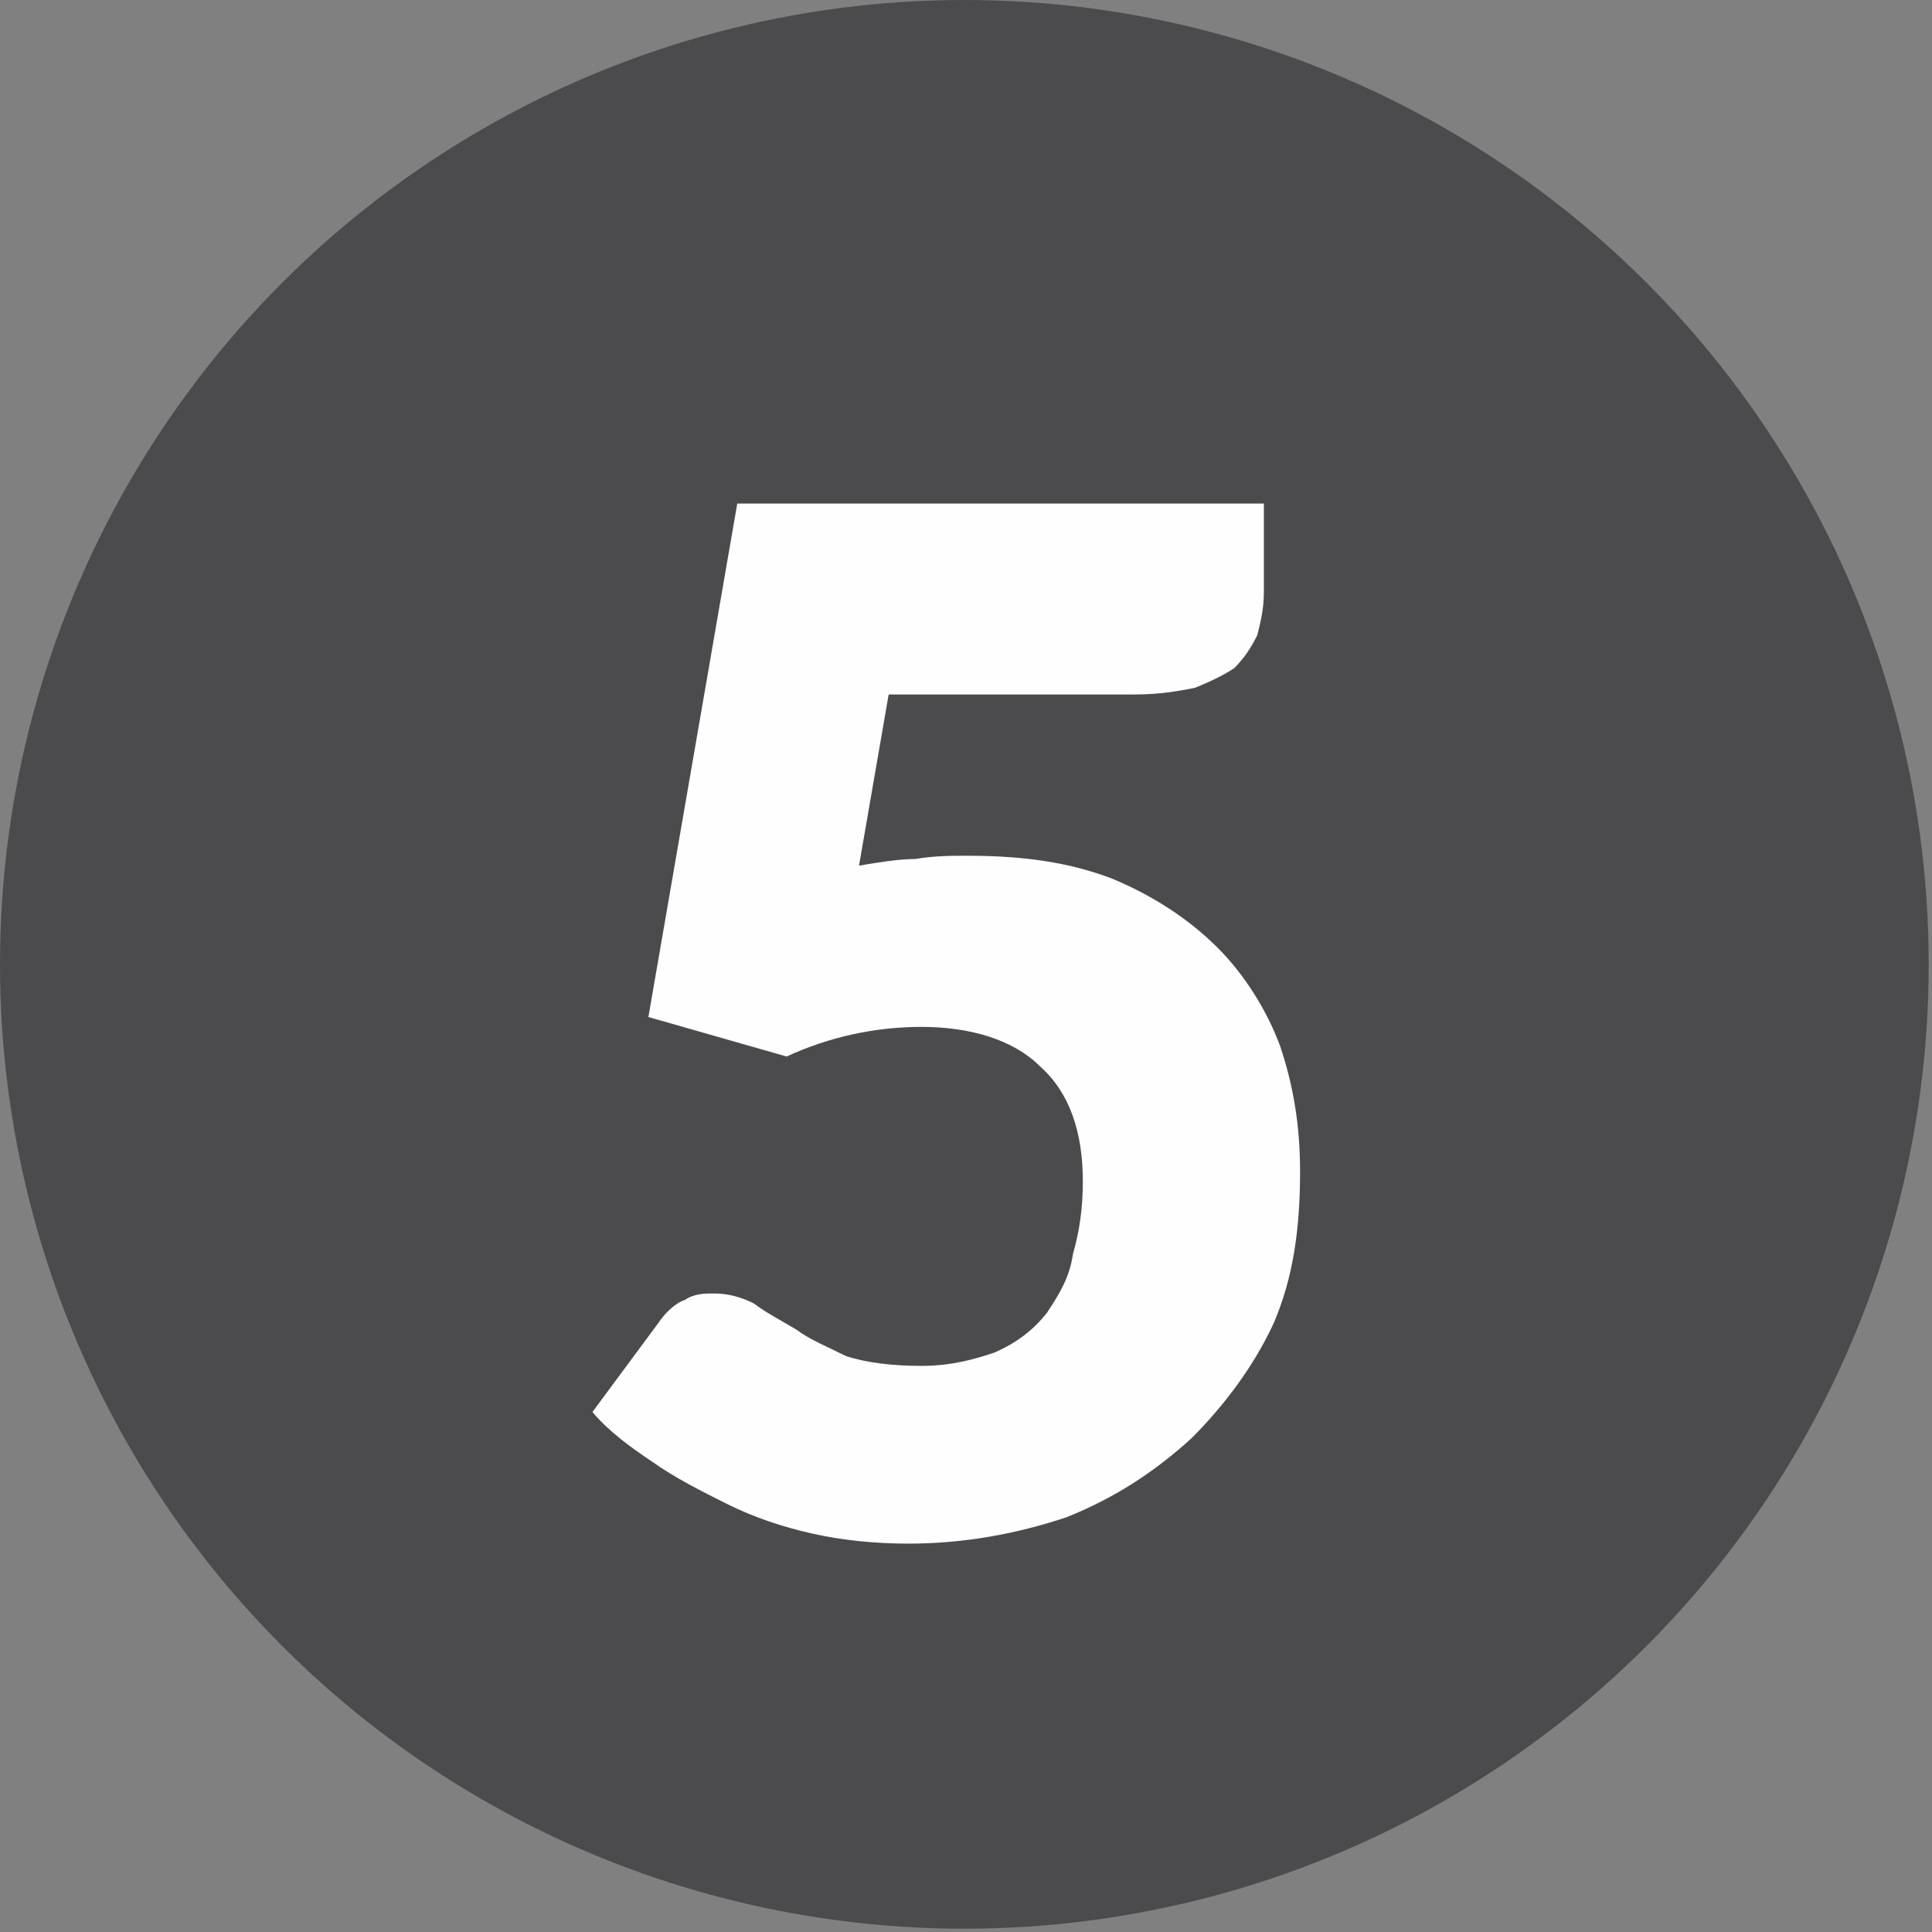
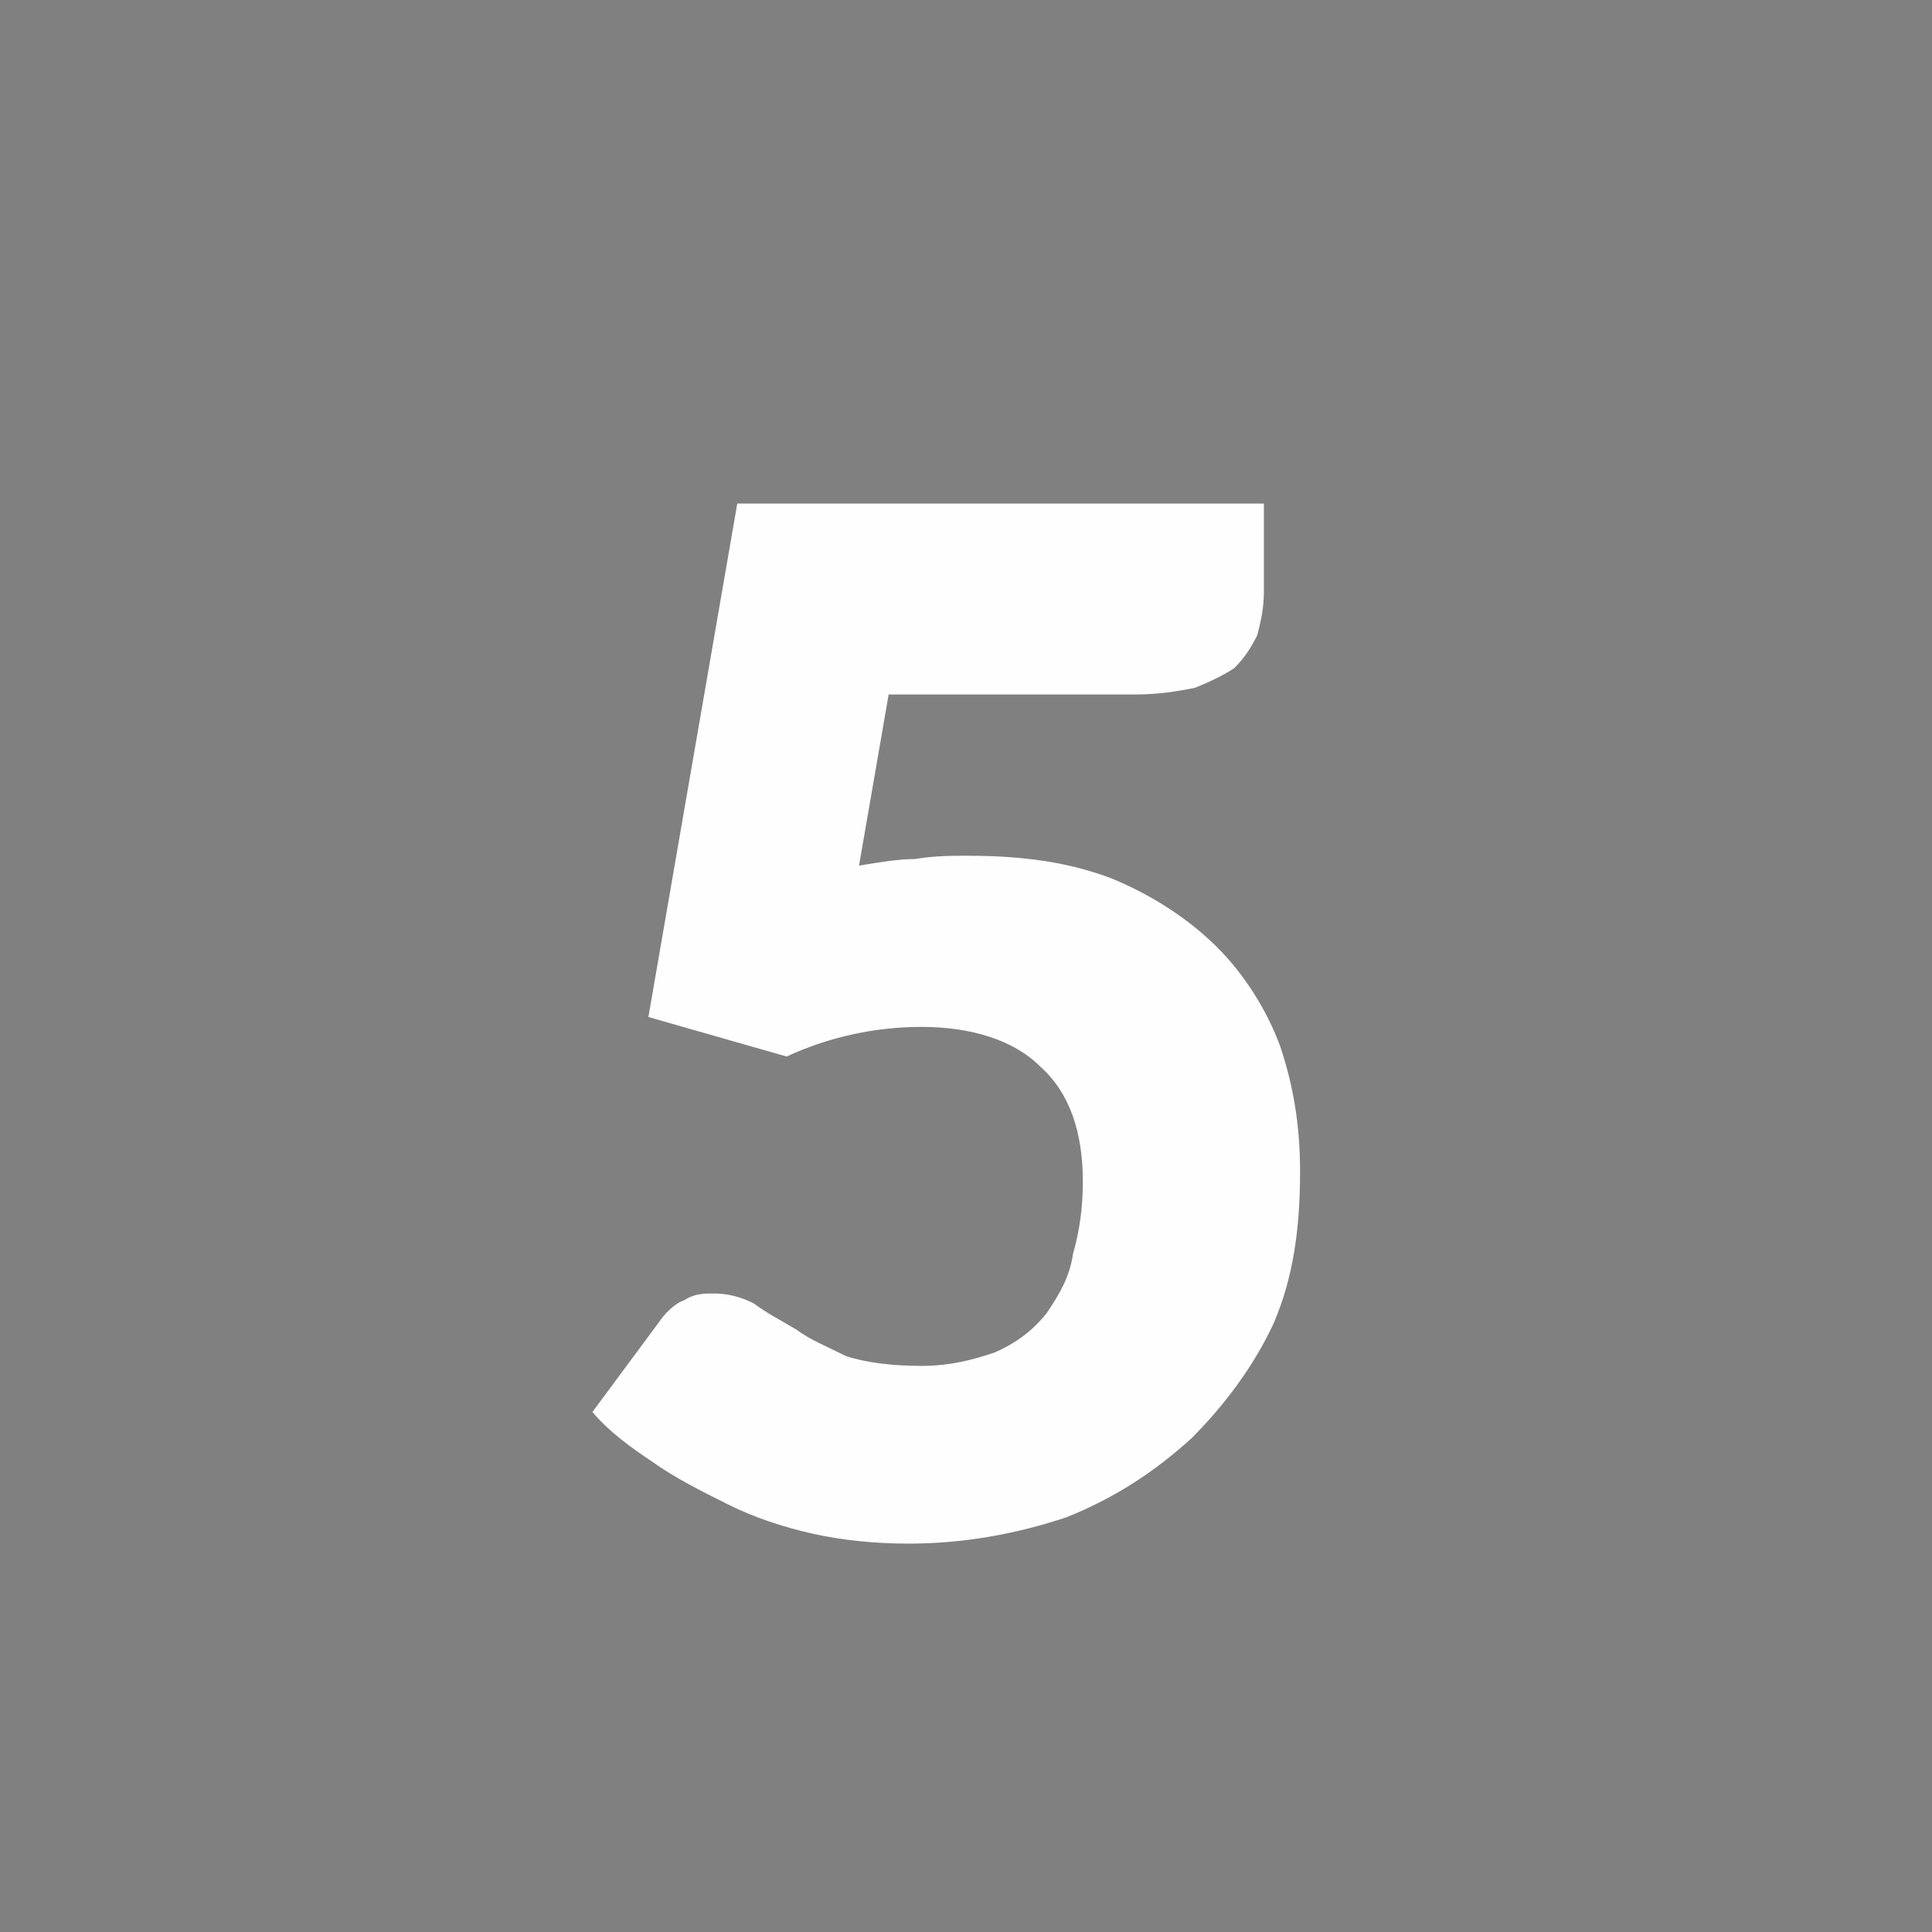
<svg xmlns="http://www.w3.org/2000/svg" xml:space="preserve" width="103px" height="103px" style="shape-rendering:geometricPrecision; text-rendering:geometricPrecision; image-rendering:optimizeQuality; fill-rule:evenodd; clip-rule:evenodd" viewBox="0 0 5870 5870">
  <rect x="0" y="0" width="5870" height="5870" fill="#808080" stroke="none" />
  <defs>
    <style type="text/css">       .fil0 {fill:#4B4B4D}    .fil1 {fill:#FEFEFE;fill-rule:nonzero}     </style>
  </defs>
  <g id="Ebene_x0020_1">
-     <circle class="fil0" cx="2930" cy="2930" r="2930" />
    <path class="fil1" d="M3840 1800c0,50 -10,90 -20,130 -20,40 -40,70 -70,100 -30,20 -70,40 -120,60 -50,10 -110,20 -180,20l-750 0 -90 520c60,-10 120,-20 170,-20 60,-10 110,-10 160,-10 170,0 310,20 440,70 120,50 230,120 320,210 80,80 150,190 190,300 40,120 60,240 60,380 0,170 -20,320 -80,460 -60,130 -150,250 -250,350 -110,100 -230,180 -380,240 -150,50 -310,80 -480,80 -100,0 -200,-10 -290,-30 -90,-20 -180,-50 -260,-90 -80,-40 -160,-80 -230,-130 -60,-40 -130,-90 -180,-150l200 -270c20,-30 50,-60 80,-70 30,-20 60,-20 90,-20 40,0 80,10 120,30 40,30 80,50 130,80 40,30 90,50 150,80 60,20 140,30 230,30 90,0 160,-20 220,-40 70,-30 120,-70 160,-120 40,-60 70,-110 80,-180 20,-70 30,-140 30,-220 0,-150 -40,-270 -130,-350 -80,-80 -210,-120 -360,-120 -140,0 -280,30 -410,90l-420 -120 270 -1560 1600 0 0 270z" />
  </g>
</svg>